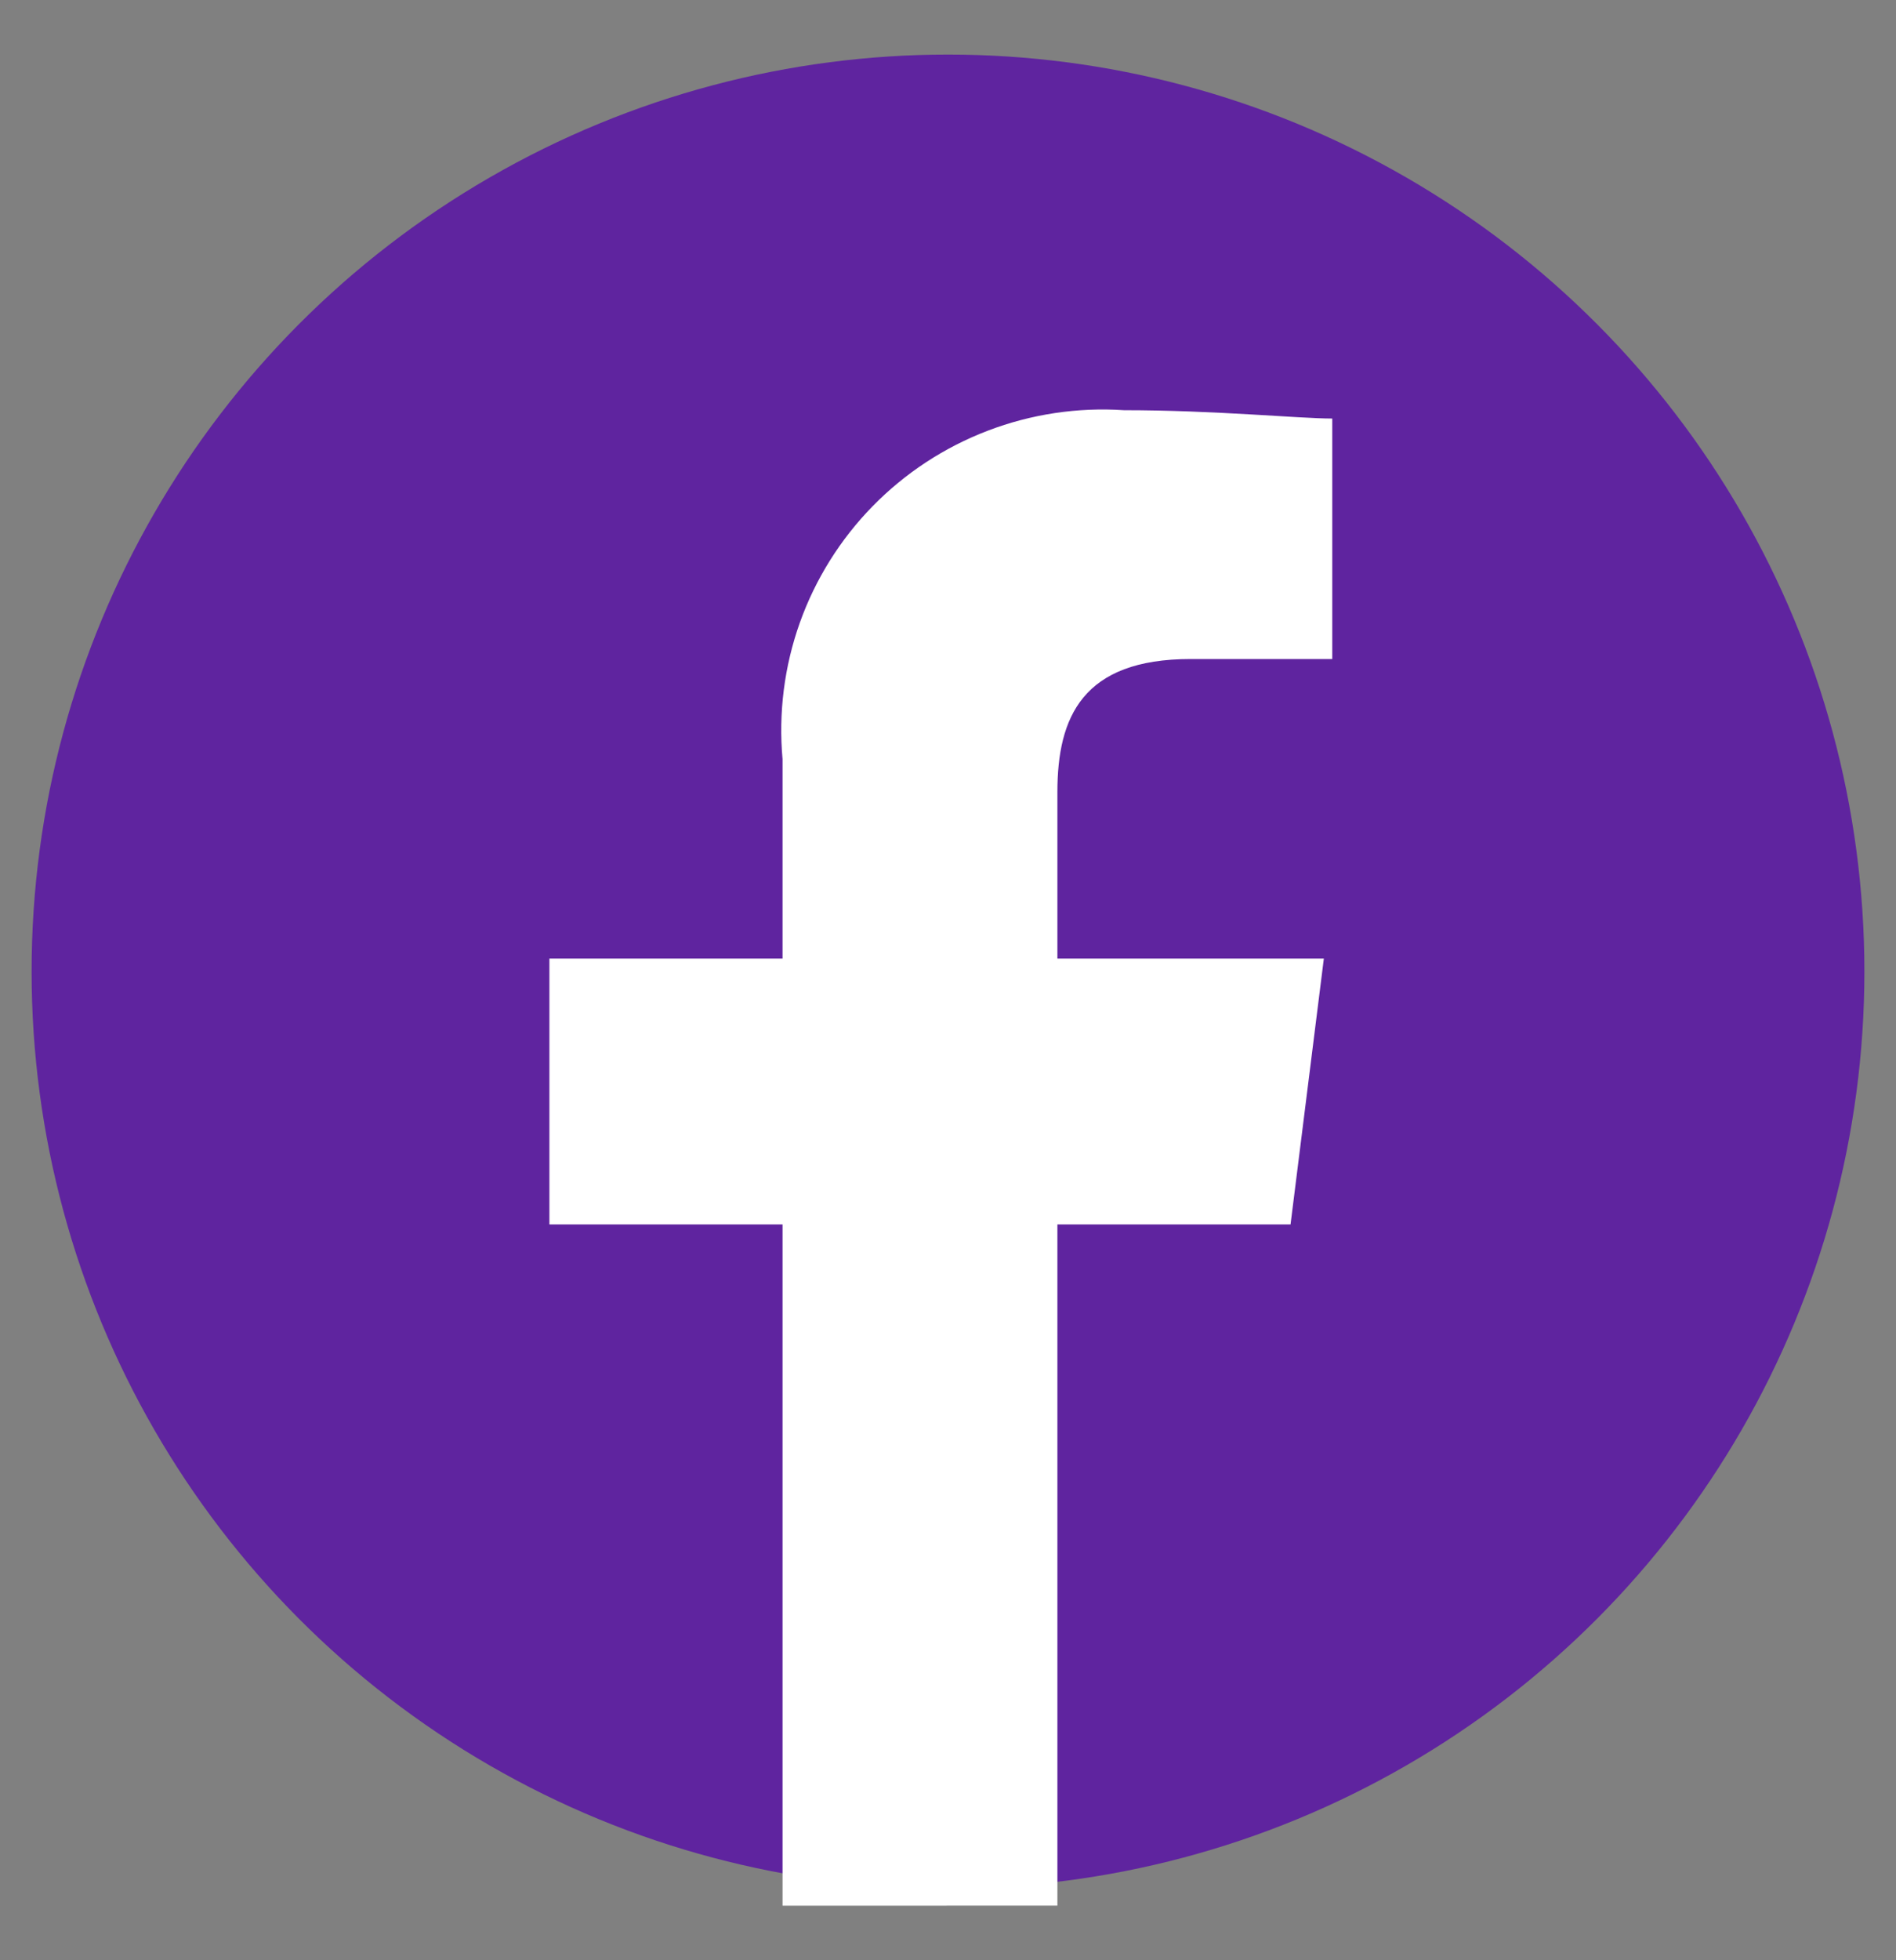
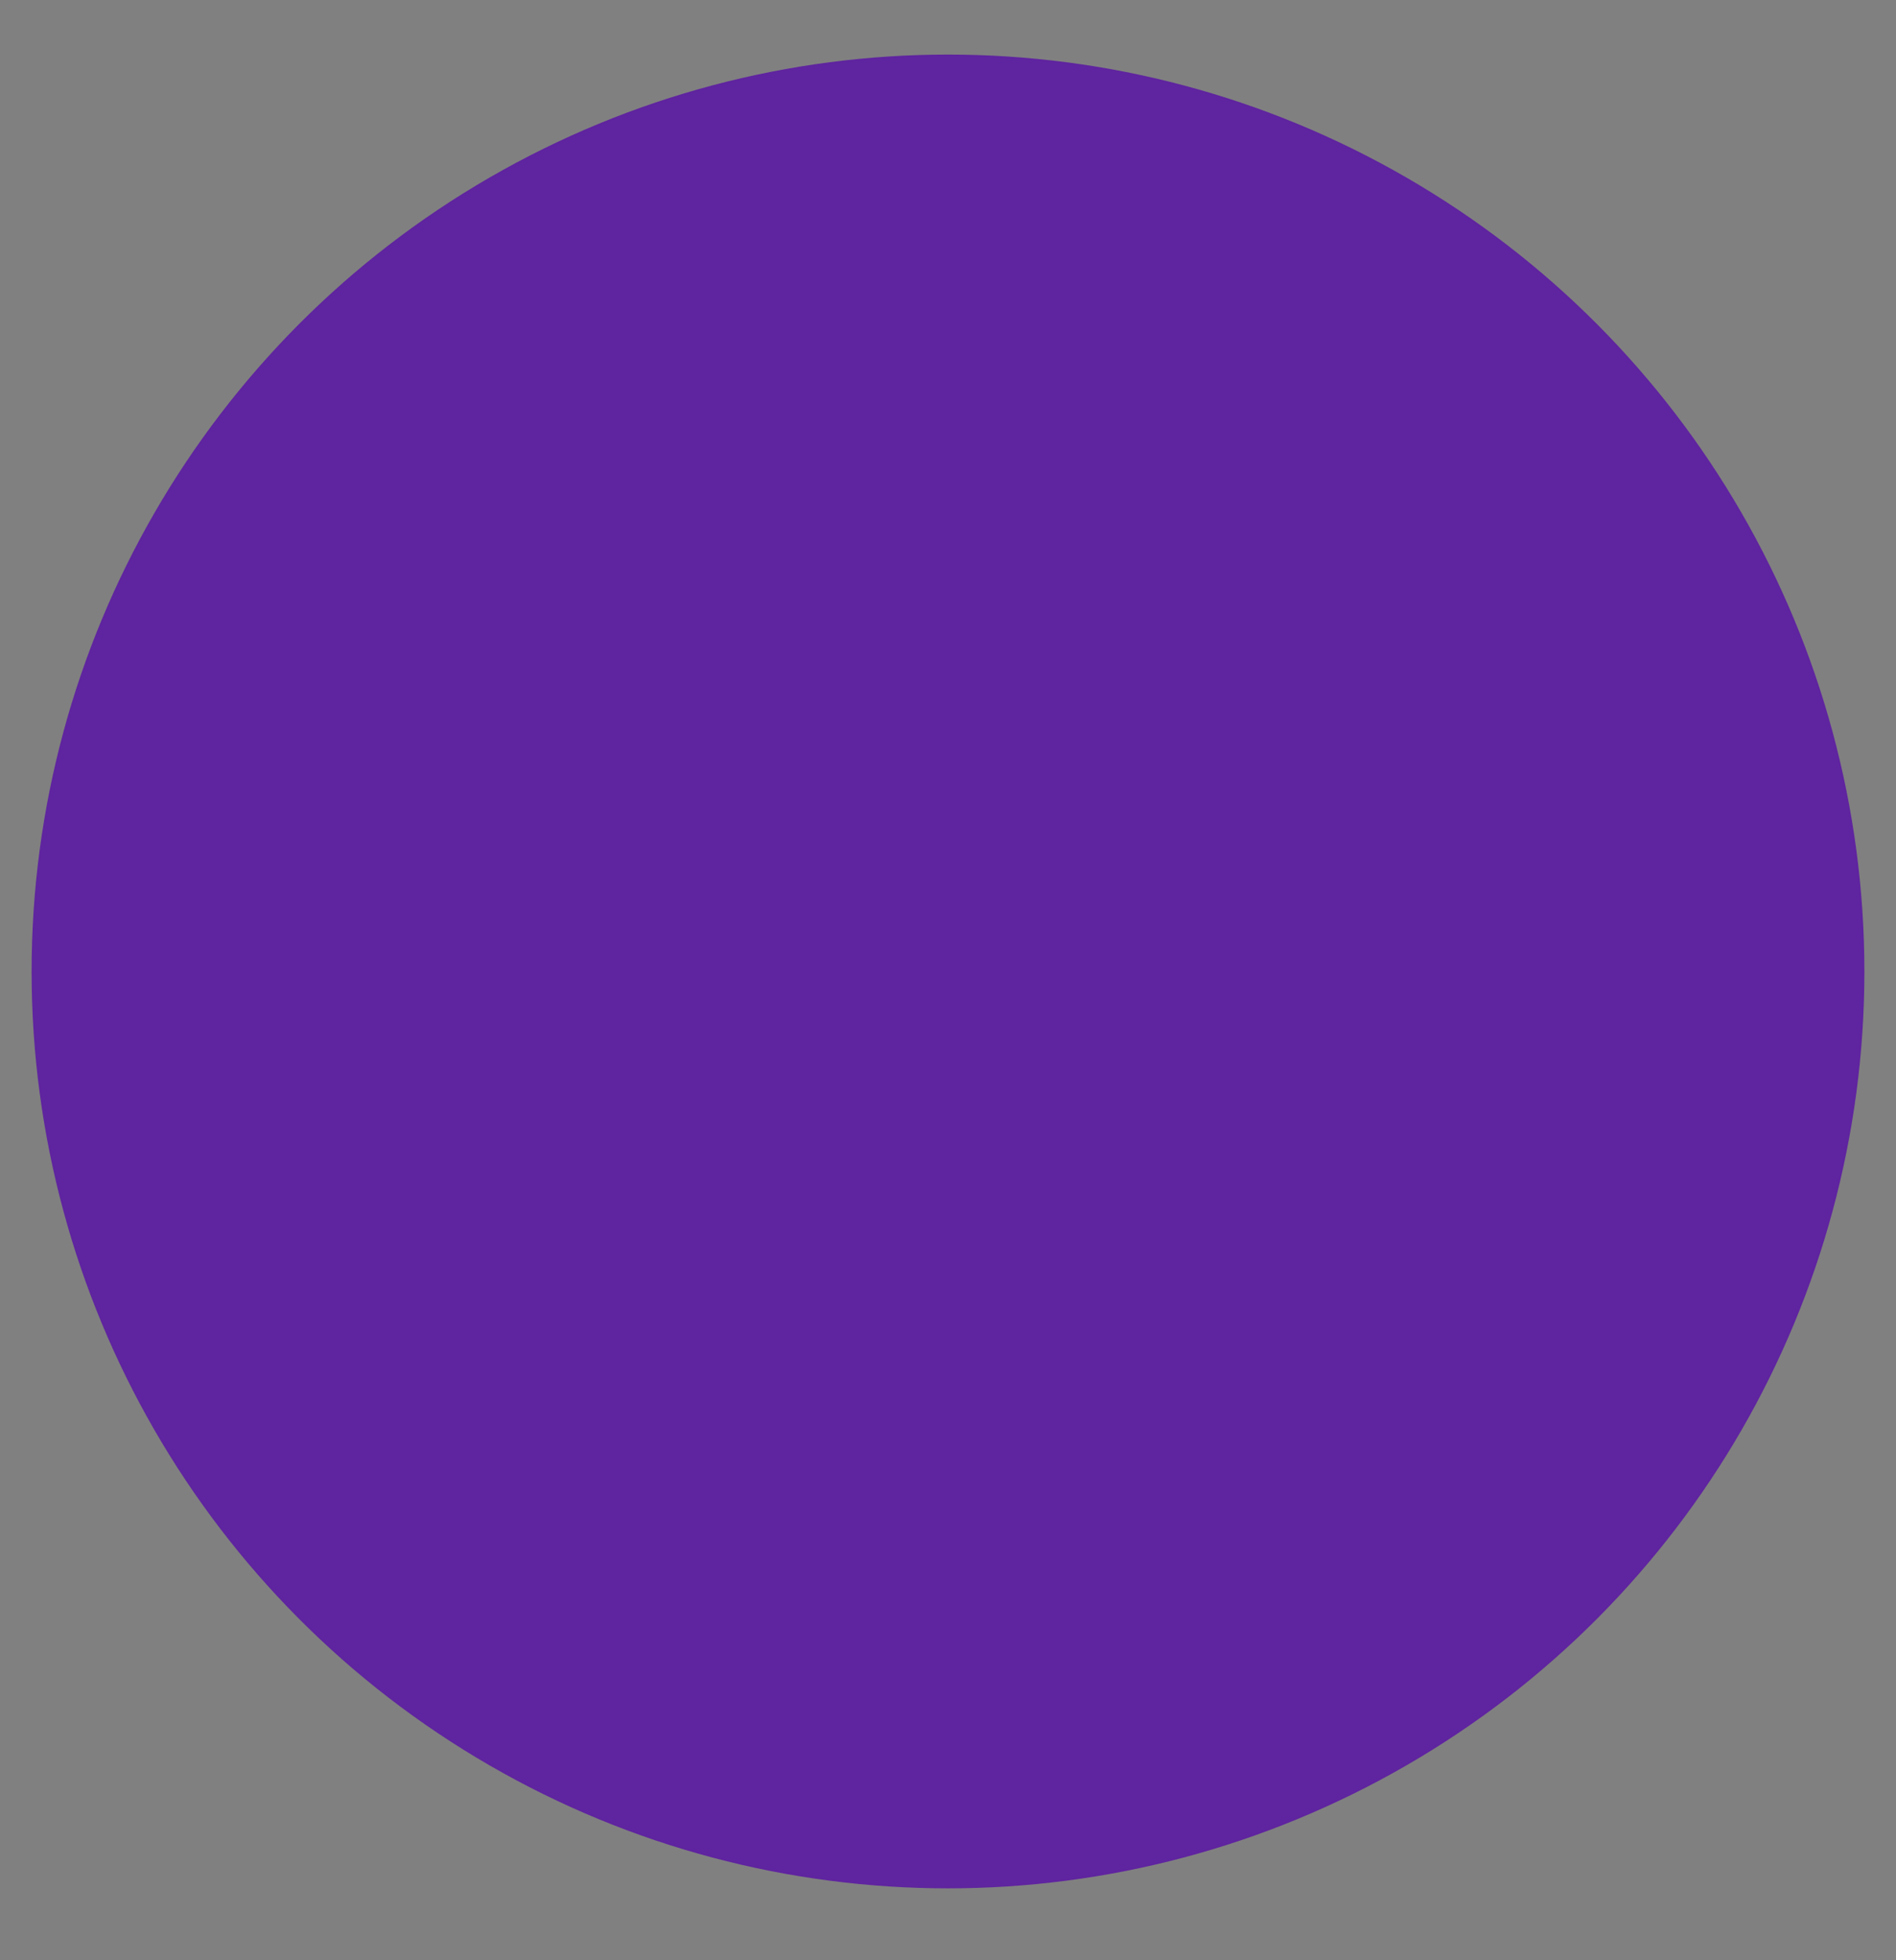
<svg xmlns="http://www.w3.org/2000/svg" width="30" height="31" viewBox="0 0 30 31" fill="none">
  <rect x="0" y="0" width="30" height="31" fill="#808080" stroke="none" />
  <g id="Group 2500">
    <circle id="Ellipse 890" cx="15" cy="15.363" r="14.5" fill="#5F249F" />
    <g id="Facebook">
-       <path id="Path 1" fill-rule="evenodd" clip-rule="evenodd" d="M16.731 30.136V19.363H20.42L20.947 15.159H16.731V12.525C16.731 11.343 17.126 10.422 18.84 10.422H21.08V6.619C20.552 6.619 19.23 6.487 17.785 6.487C17.052 6.438 16.316 6.549 15.63 6.811C14.943 7.073 14.322 7.48 13.808 8.005C13.295 8.529 12.901 9.159 12.655 9.849C12.409 10.54 12.316 11.276 12.382 12.006V15.159H8.693V19.363H12.382V30.137L16.731 30.136Z" fill="white" />
-     </g>
+       </g>
  </g>
</svg>